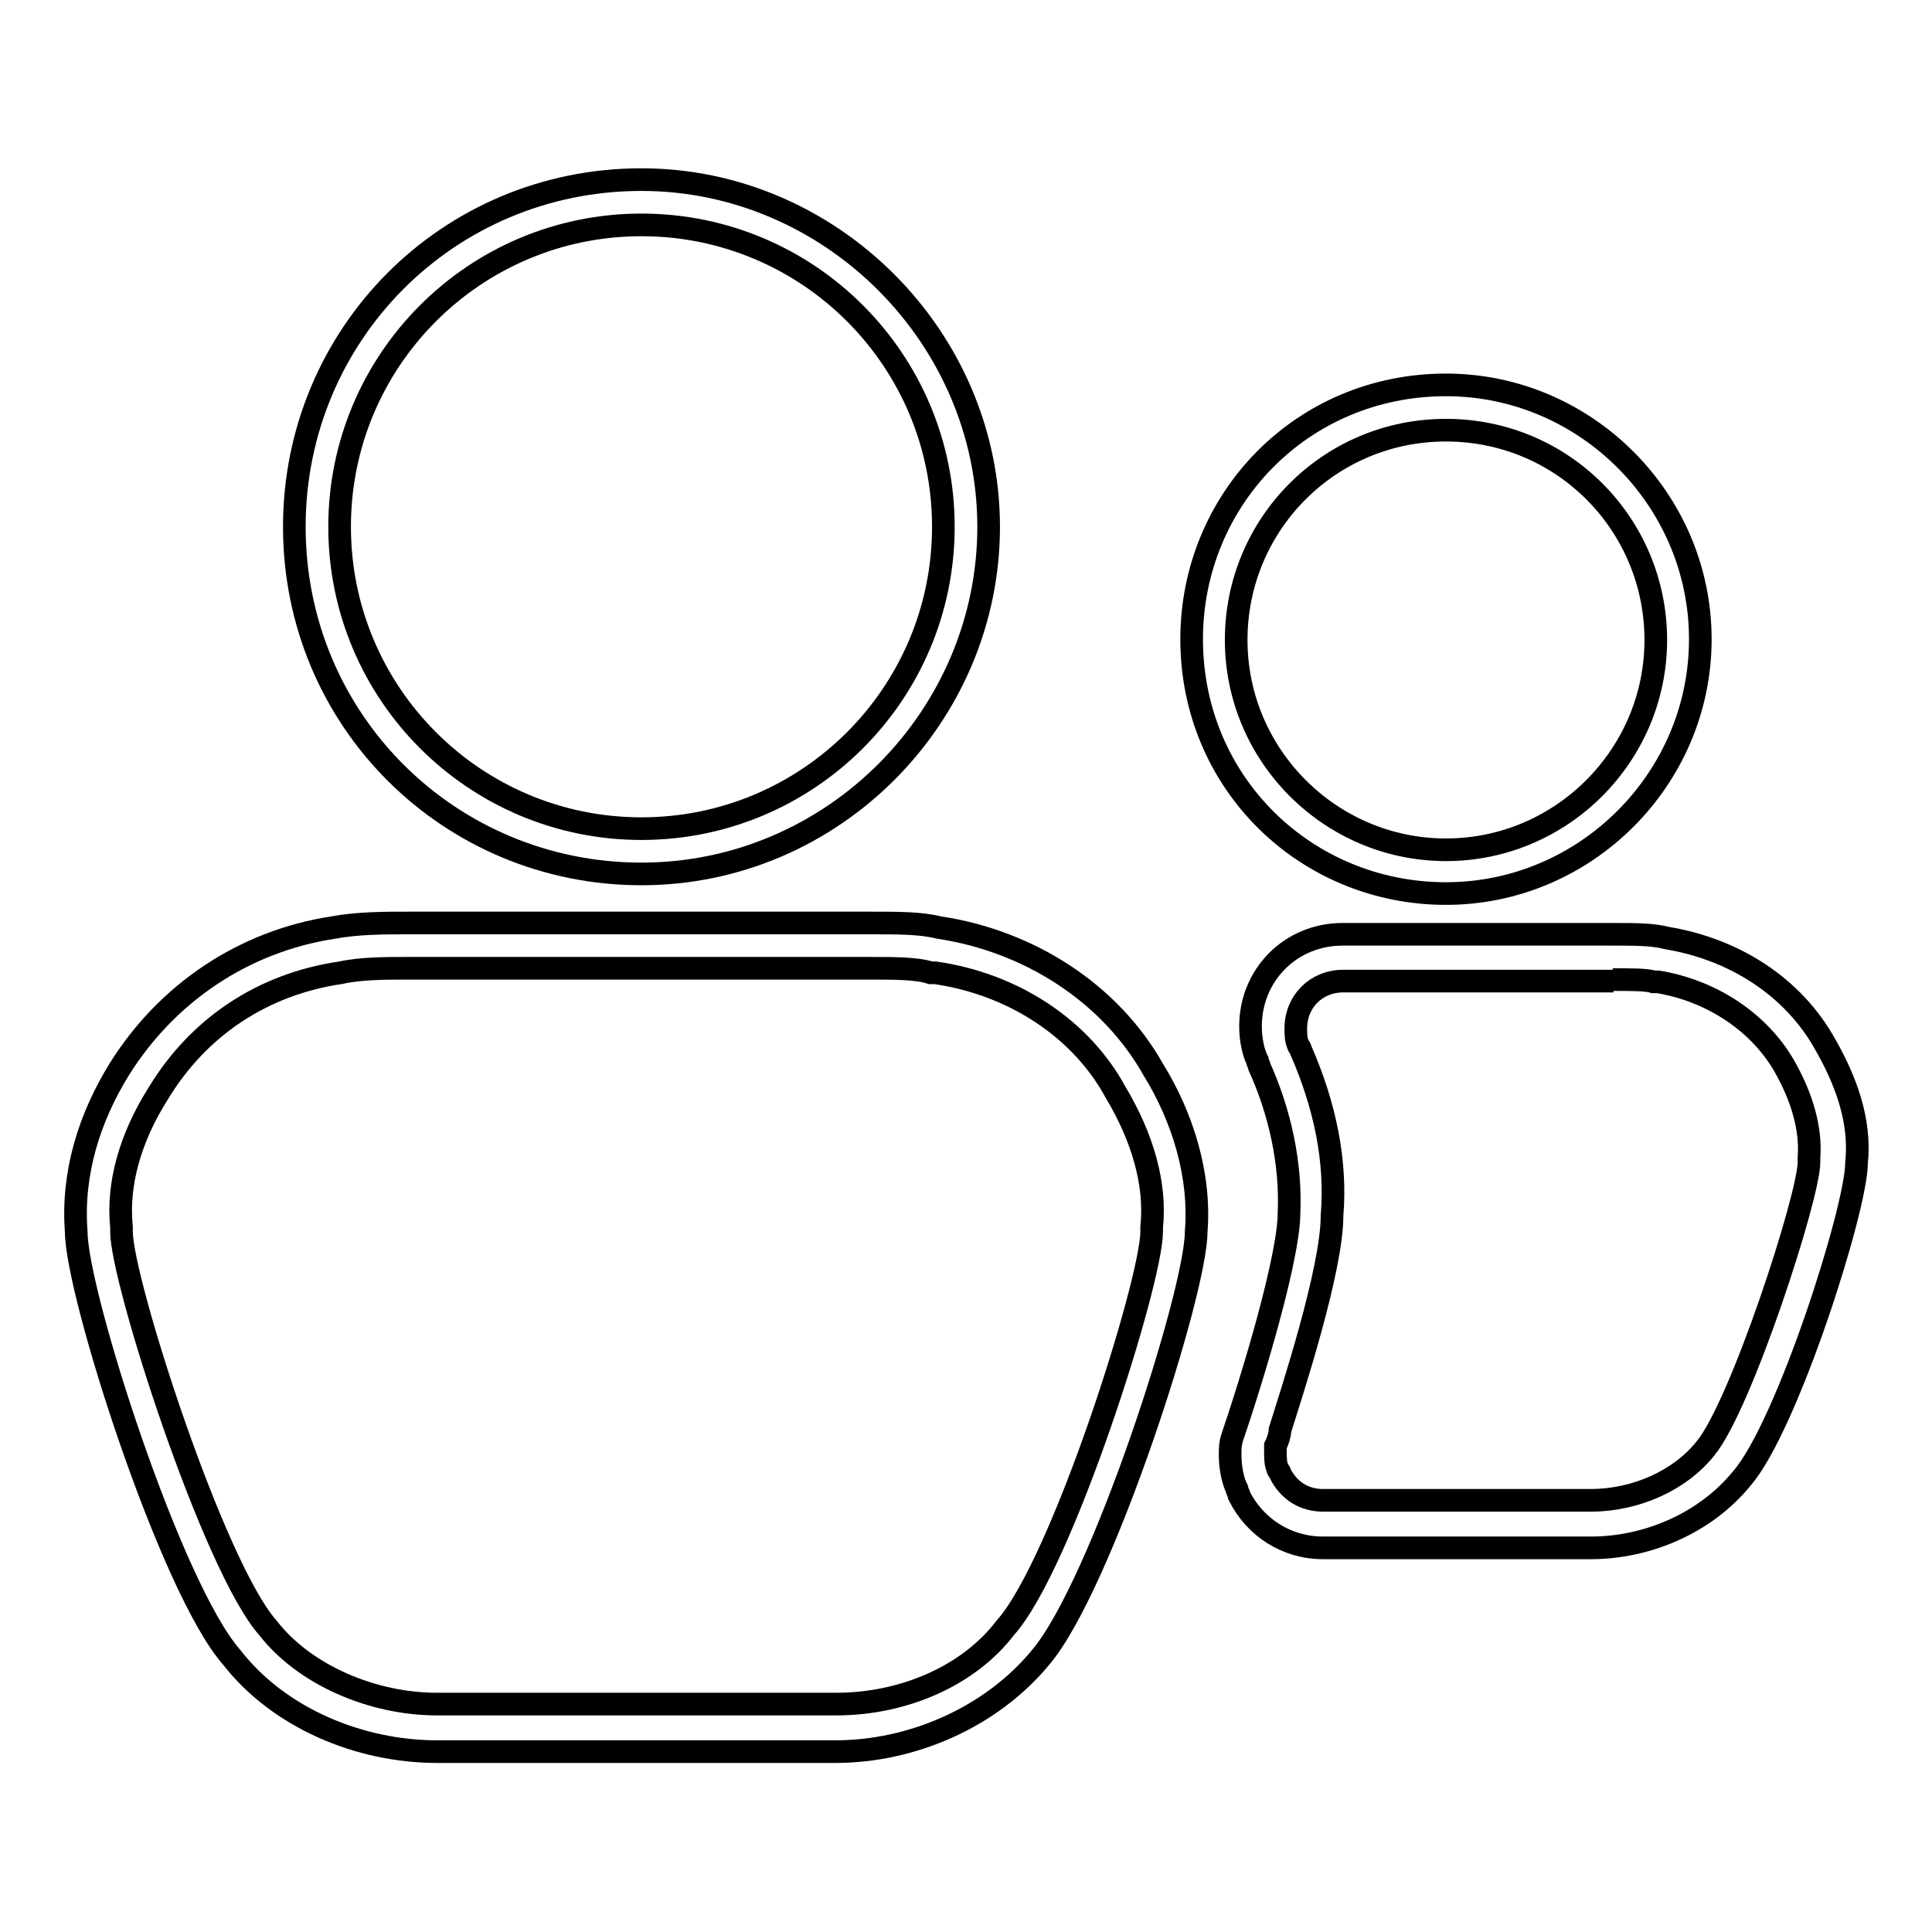
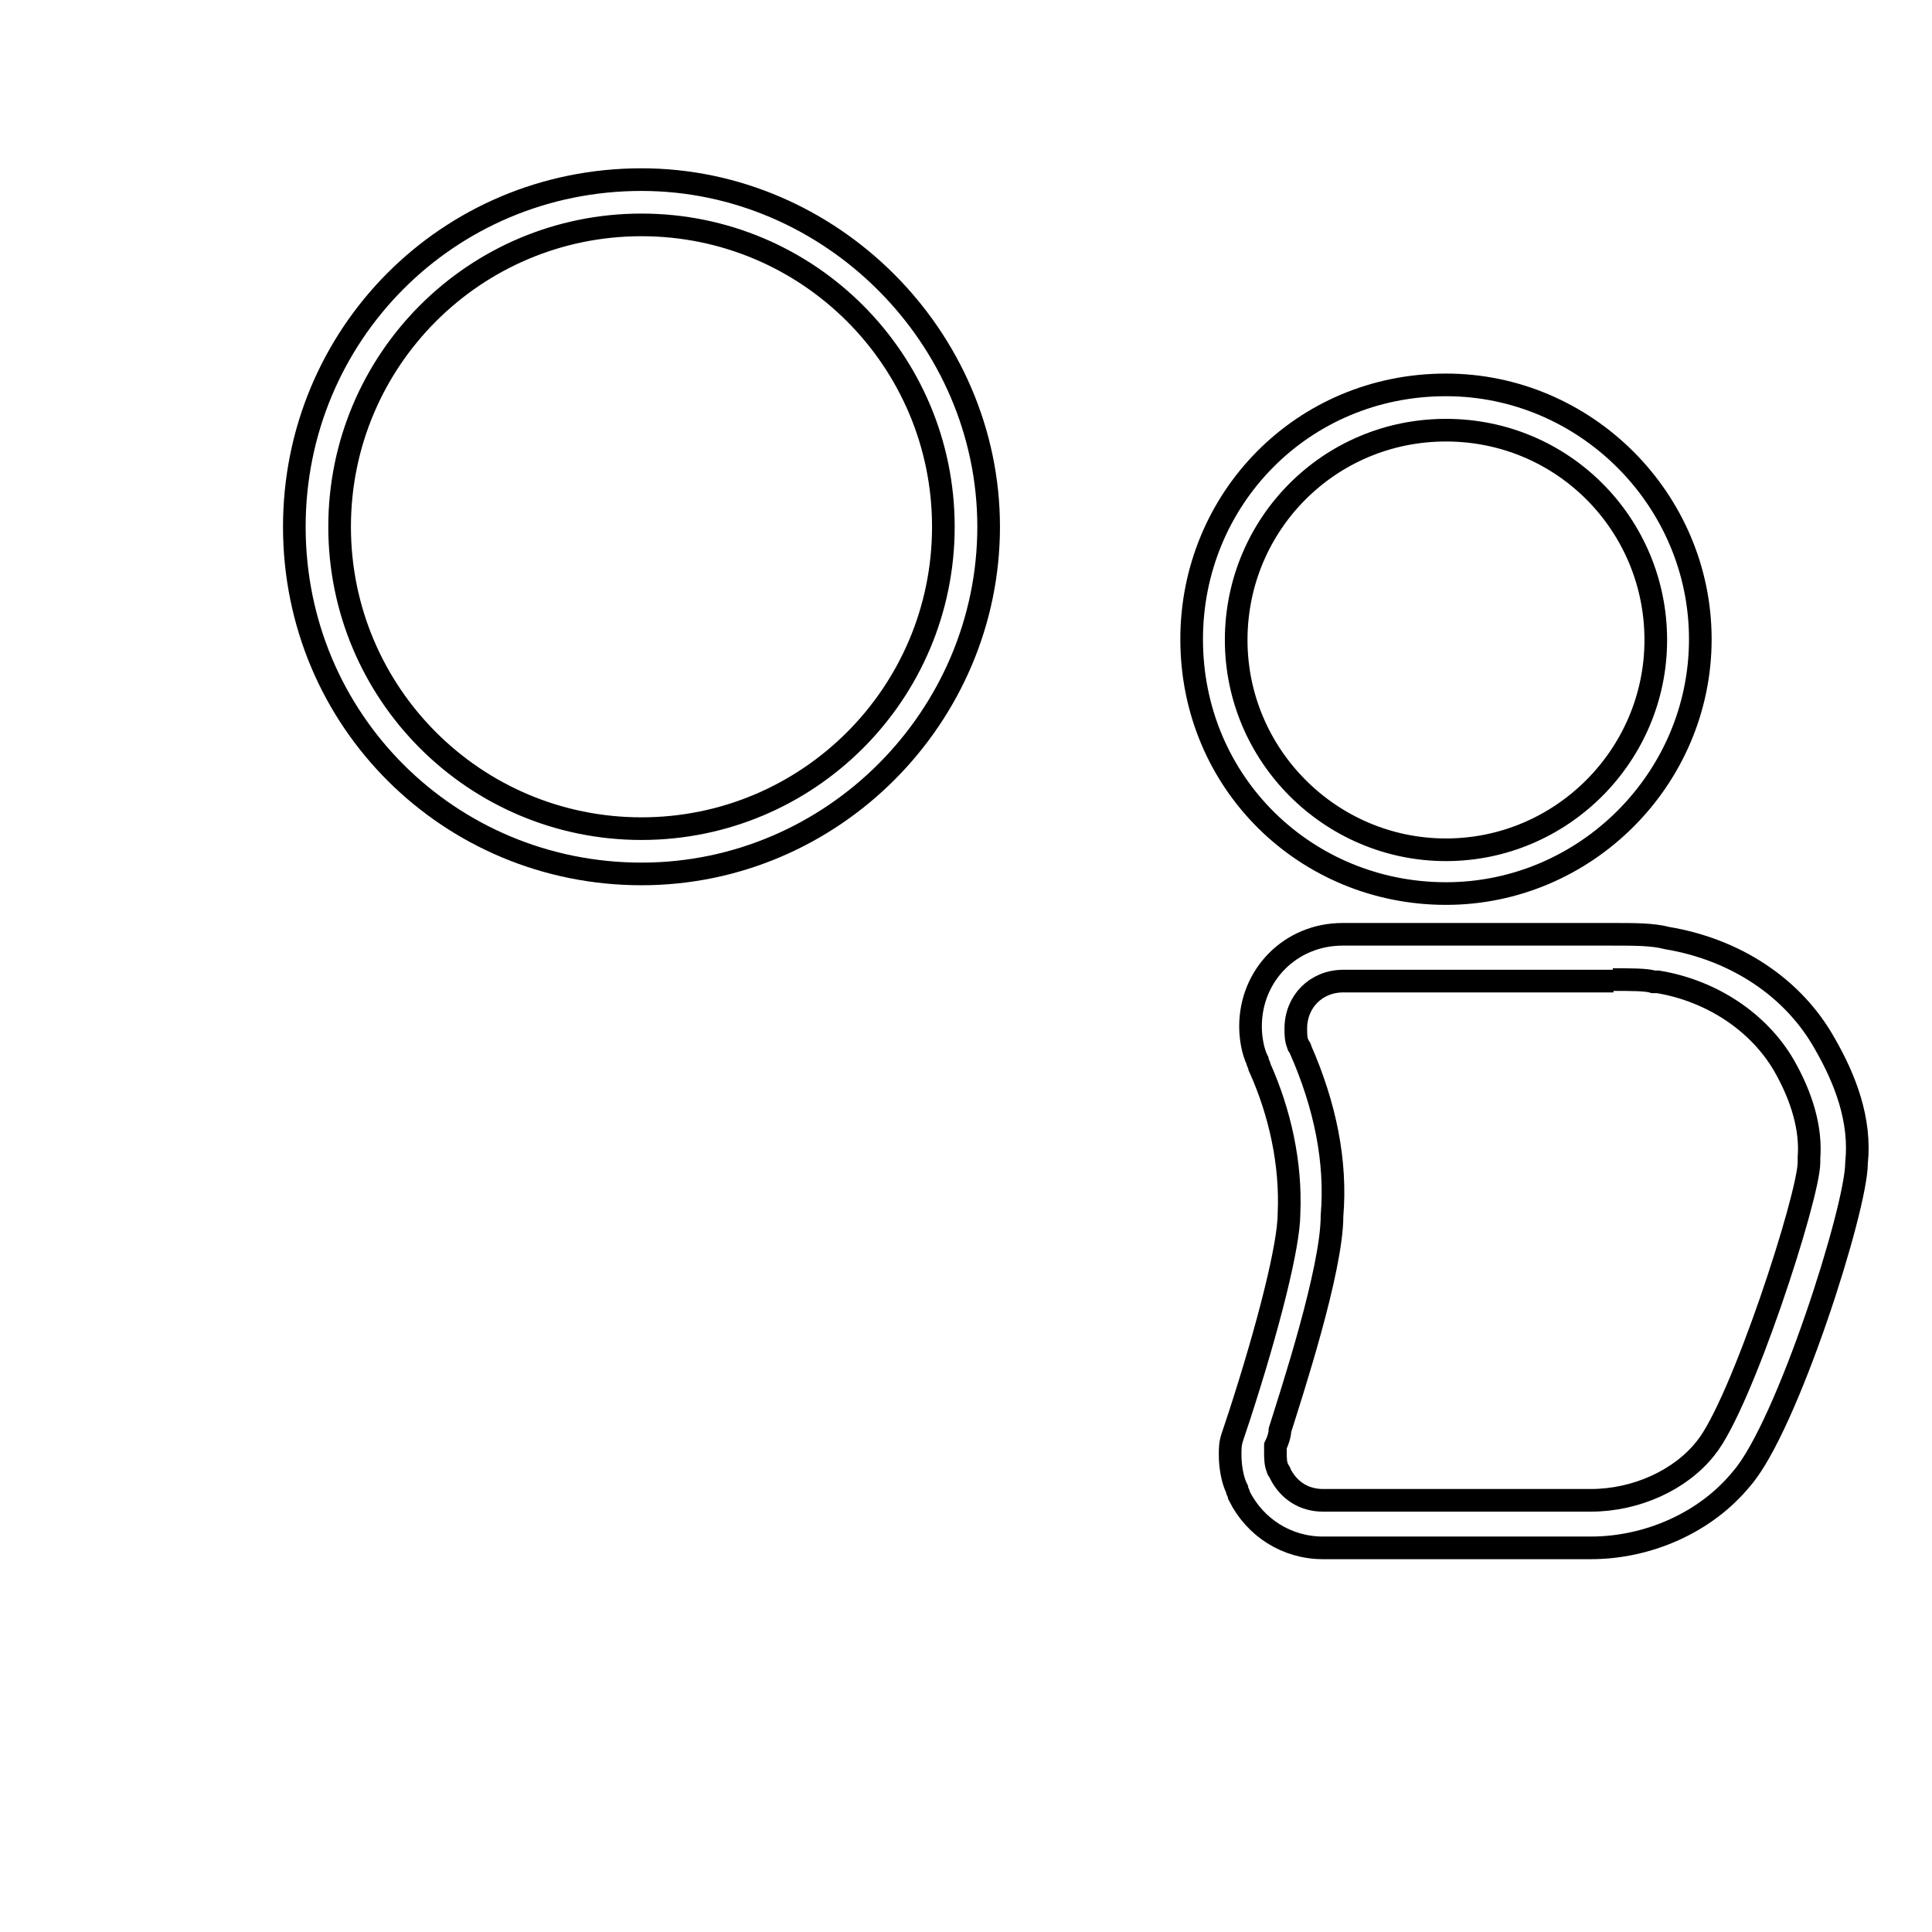
<svg xmlns="http://www.w3.org/2000/svg" version="1.1" x="0px" y="0px" viewBox="0 0 256 256" enable-background="new 0 0 256 256" xml:space="preserve">
  <g>
    <g>
-       <path stroke-width="3" fill-opacity="0" stroke="#000000" d="M115.2,128.3c3.3,0,6.3,0,8.1,0.6h0.3h0.3c10.5,1.5,19.4,7.5,23.9,15.8l0,0l0,0c3.6,6,5.4,12.2,4.8,17.9v0.3v0.3c0,6.6-11.9,44.2-19.4,52.5l0,0l0,0c-4.8,6.3-13.4,10.1-22.4,10.1H57.9c-8.6,0-17.6-3.9-22.4-10.1l0,0l0,0c-7.2-8.1-19.4-46-19.4-52.5v-0.3v-0.3c-0.6-5.7,1.2-11.9,4.8-17.6c5.4-9,14-14.6,24.2-16.1l0,0l0,0c2.7-0.6,6-0.6,9-0.6L115.2,128.3 M115.2,122.3c-10.1,0-51.1,0-60.9,0c-3.3,0-6.9,0-10.1,0.6c-11.9,1.8-22.1,8.7-28.4,18.8c-3.9,6.3-6.3,13.7-5.7,21.5c0,8.1,12.5,47.2,20.6,56.4c6.3,8.1,17,12.5,27.2,12.5c8.6,0,43.9,0,52.8,0c10.1,0,20.6-4.5,27.2-12.5c8.1-9.6,20.6-48.4,20.6-56.4c0.6-7.5-1.8-15.2-5.7-21.5c-5.7-10.1-16.4-17-28.4-18.8C122,122.3,119.1,122.3,115.2,122.3L115.2,122.3z" />
      <path stroke-width="3" fill-opacity="0" stroke="#000000" d="M85,29.8c22.1,0,40,17.9,40,40c0,22.1-17.9,40-40,40c-22.1,0-40-17.9-40-40C45,47.7,62.9,29.8,85,29.8 M85,23.8c-25.7,0-46,20.6-46,46c0,25.7,20.6,46,46,46s46-20.9,46-46C131,44.7,110.1,23.8,85,23.8L85,23.8z" />
      <path stroke-width="3" fill-opacity="0" stroke="#000000" d="M191.6,57c15.5,0,27.8,12.5,27.8,27.8s-12.5,27.8-27.8,27.8s-27.8-12.5-27.8-27.8S176.1,57,191.6,57 M191.6,51c-19.1,0-33.7,15.2-33.7,33.7c0,19.1,15.2,33.7,33.7,33.7s33.7-15.2,33.7-33.7C225.3,66.2,210.1,51,191.6,51L191.6,51z" />
      <path stroke-width="3" fill-opacity="0" stroke="#000000" d="M213.7,129.8c2.4,0,4.5,0,5.4,0.3h0.3h0.3c7.2,1.2,13.4,5.4,16.7,11.1l0,0l0,0c2.4,4.2,3.6,8.4,3.3,12.2v0.3v0.3c0,4.5-9,32.2-13.7,37.9l0,0l0,0c-3.3,4.2-9.2,6.9-15.2,6.9h-35.5c-2.4,0-4.5-1.2-5.7-3.6c0-0.3-0.3-0.3-0.3-0.6l0,0c-0.3-0.6-0.3-1.5-0.3-2.1c0-0.3,0-0.6,0-0.9c0.3-0.6,0.6-1.5,0.6-2.1c1.5-4.8,6.9-21.2,6.9-28.4c0.6-7.2-0.9-14.6-4.2-22.1c0-0.3-0.3-0.3-0.3-0.6l0,0c-0.3-0.6-0.3-1.5-0.3-2.1c0-3.6,2.7-6.3,6.3-6.3h35.8 M213.7,123.8c-5.7,0-23.9,0-35.8,0c-6.9,0-12.2,5.4-12.2,12.2c0,1.5,0.3,3.3,0.9,4.5c0,0.3,0.3,0.6,0.3,0.9c2.7,6,4.2,12.8,3.9,19.4c0,4.2-2.7,14.9-6.6,26.9c-0.3,0.9-0.6,1.8-0.9,2.7c-0.3,0.9-0.3,1.5-0.3,2.4c0,1.5,0.3,3.3,0.9,4.5c0,0.3,0.3,0.6,0.3,0.9c2.1,4.2,6.3,6.9,11.1,6.9c9.6,0,29.8,0,35.5,0c7.5,0,15.2-3.3,20-9.2c6-6.9,15.2-35.8,15.2-41.8c0.6-5.7-1.5-11.1-4.2-15.8c-4.2-7.5-11.9-12.5-20.9-14C219,123.8,216.7,123.8,213.7,123.8L213.7,123.8z" />
    </g>
  </g>
</svg>